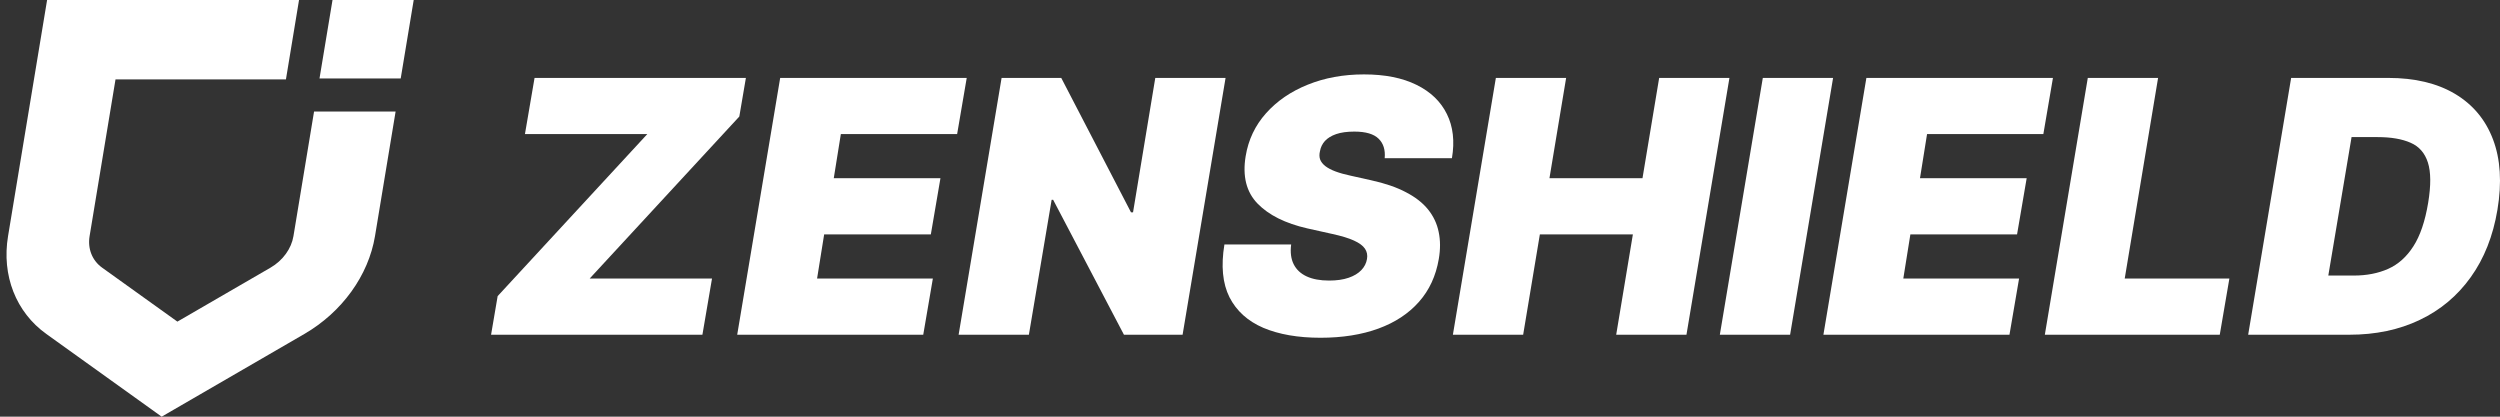
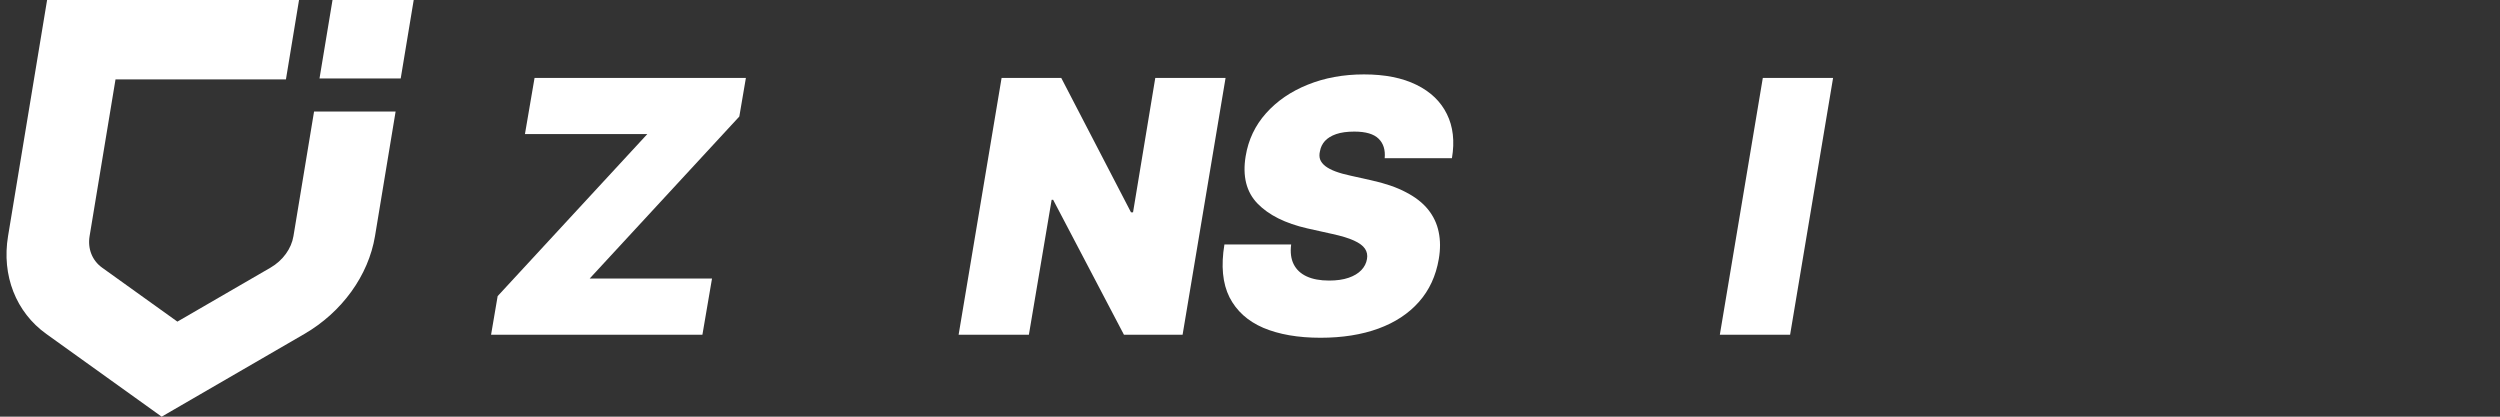
<svg xmlns="http://www.w3.org/2000/svg" width="168" height="28" viewBox="0 0 168 28" fill="none">
  <rect x="0" y="0" width="168" height="28" fill="#333333" stroke="none" />
  <path d="M33 22.494L33.442 19.899L43.498 9.011H35.276L35.922 5.236H50.124L49.682 7.831L39.625 18.719H47.847L47.202 22.494H33Z" fill="white" />
-   <path d="M49.54 22.494L52.428 5.236H64.964L64.319 9.011H56.505L56.029 11.977H63.198L62.552 15.753H55.383L54.908 18.719H62.688L62.042 22.494H49.54Z" fill="white" />
  <path d="M82.358 5.236L79.47 22.494H75.529L70.772 13.427H70.67L69.141 22.494H64.419L67.307 5.236H71.316L76.004 14.27H76.14L77.635 5.236H82.358Z" fill="white" />
  <path d="M93.051 10.629C93.102 10.073 92.966 9.638 92.644 9.323C92.321 9.003 91.777 8.843 91.013 8.843C90.526 8.843 90.118 8.899 89.79 9.011C89.467 9.124 89.215 9.278 89.034 9.475C88.858 9.671 88.748 9.899 88.703 10.157C88.652 10.36 88.654 10.545 88.711 10.713C88.773 10.876 88.889 11.025 89.059 11.16C89.235 11.295 89.464 11.416 89.747 11.522C90.036 11.629 90.379 11.725 90.775 11.809L92.134 12.112C93.063 12.315 93.841 12.581 94.47 12.913C95.104 13.239 95.602 13.626 95.965 14.076C96.327 14.525 96.565 15.028 96.678 15.584C96.797 16.14 96.8 16.747 96.687 17.404C96.494 18.539 96.05 19.5 95.353 20.286C94.657 21.073 93.748 21.671 92.627 22.081C91.505 22.491 90.209 22.697 88.737 22.697C87.23 22.697 85.951 22.475 84.897 22.031C83.85 21.581 83.091 20.896 82.621 19.975C82.157 19.048 82.043 17.865 82.281 16.427H86.766C86.698 16.955 86.755 17.399 86.936 17.758C87.117 18.118 87.409 18.39 87.811 18.576C88.213 18.761 88.714 18.854 89.314 18.854C89.824 18.854 90.26 18.792 90.622 18.668C90.984 18.545 91.27 18.373 91.48 18.154C91.689 17.935 91.817 17.685 91.862 17.404C91.907 17.146 91.862 16.916 91.726 16.713C91.59 16.511 91.344 16.329 90.987 16.166C90.631 16.003 90.141 15.854 89.518 15.719L87.853 15.348C86.375 15.011 85.26 14.455 84.507 13.68C83.754 12.904 83.487 11.843 83.708 10.494C83.889 9.393 84.345 8.433 85.076 7.612C85.812 6.787 86.746 6.146 87.879 5.691C89.017 5.23 90.277 5 91.658 5C93.063 5 94.238 5.233 95.183 5.699C96.135 6.166 96.817 6.82 97.23 7.663C97.649 8.506 97.763 9.494 97.57 10.629H93.051Z" fill="white" />
-   <path d="M97.634 22.494L100.522 5.236H105.244L104.123 11.977H110.375L111.496 5.236H116.218L113.33 22.494H108.608L109.729 15.753H103.478L102.356 22.494H97.634Z" fill="white" />
  <path d="M123.183 5.236L120.295 22.494H115.573L118.461 5.236H123.183Z" fill="white" />
-   <path d="M122.533 22.494L125.421 5.236H137.958L137.313 9.011H129.498L129.023 11.977H136.192L135.546 15.753H128.377L127.902 18.719H135.682L135.036 22.494H122.533Z" fill="white" />
-   <path d="M137.413 22.494L140.3 5.236H145.023L142.781 18.719H149.814L149.168 22.494H137.413Z" fill="white" />
-   <path d="M157.872 22.494H151.077L153.965 5.236H160.488C162.277 5.236 163.772 5.593 164.973 6.306C166.173 7.02 167.026 8.039 167.529 9.365C168.033 10.691 168.133 12.27 167.827 14.101C167.532 15.865 166.935 17.373 166.035 18.626C165.14 19.879 163.996 20.837 162.603 21.5C161.216 22.163 159.639 22.494 157.872 22.494ZM156.462 18.517H158.178C159.039 18.517 159.806 18.368 160.48 18.07C161.159 17.767 161.725 17.261 162.178 16.553C162.637 15.84 162.968 14.865 163.172 13.629C163.365 12.461 163.359 11.559 163.155 10.924C162.951 10.284 162.563 9.84 161.992 9.593C161.42 9.34 160.681 9.213 159.775 9.213H158.025L156.462 18.517Z" fill="white" />
  <path fill-rule="evenodd" clip-rule="evenodd" d="M3.165 0H20.095L19.215 5.334H7.763L6.021 15.867C5.881 16.711 6.192 17.506 6.864 17.988L11.92 21.613L18.176 17.988C19.007 17.506 19.581 16.711 19.72 15.867L21.105 7.494H26.585L25.2 15.867C24.763 18.51 22.982 20.977 20.452 22.443L10.864 28L3.114 22.443C1.069 20.977 0.104 18.51 0.541 15.867L3.165 0ZM27.801 0H22.345L21.471 5.271H26.928L27.801 0Z" fill="white" />
</svg>